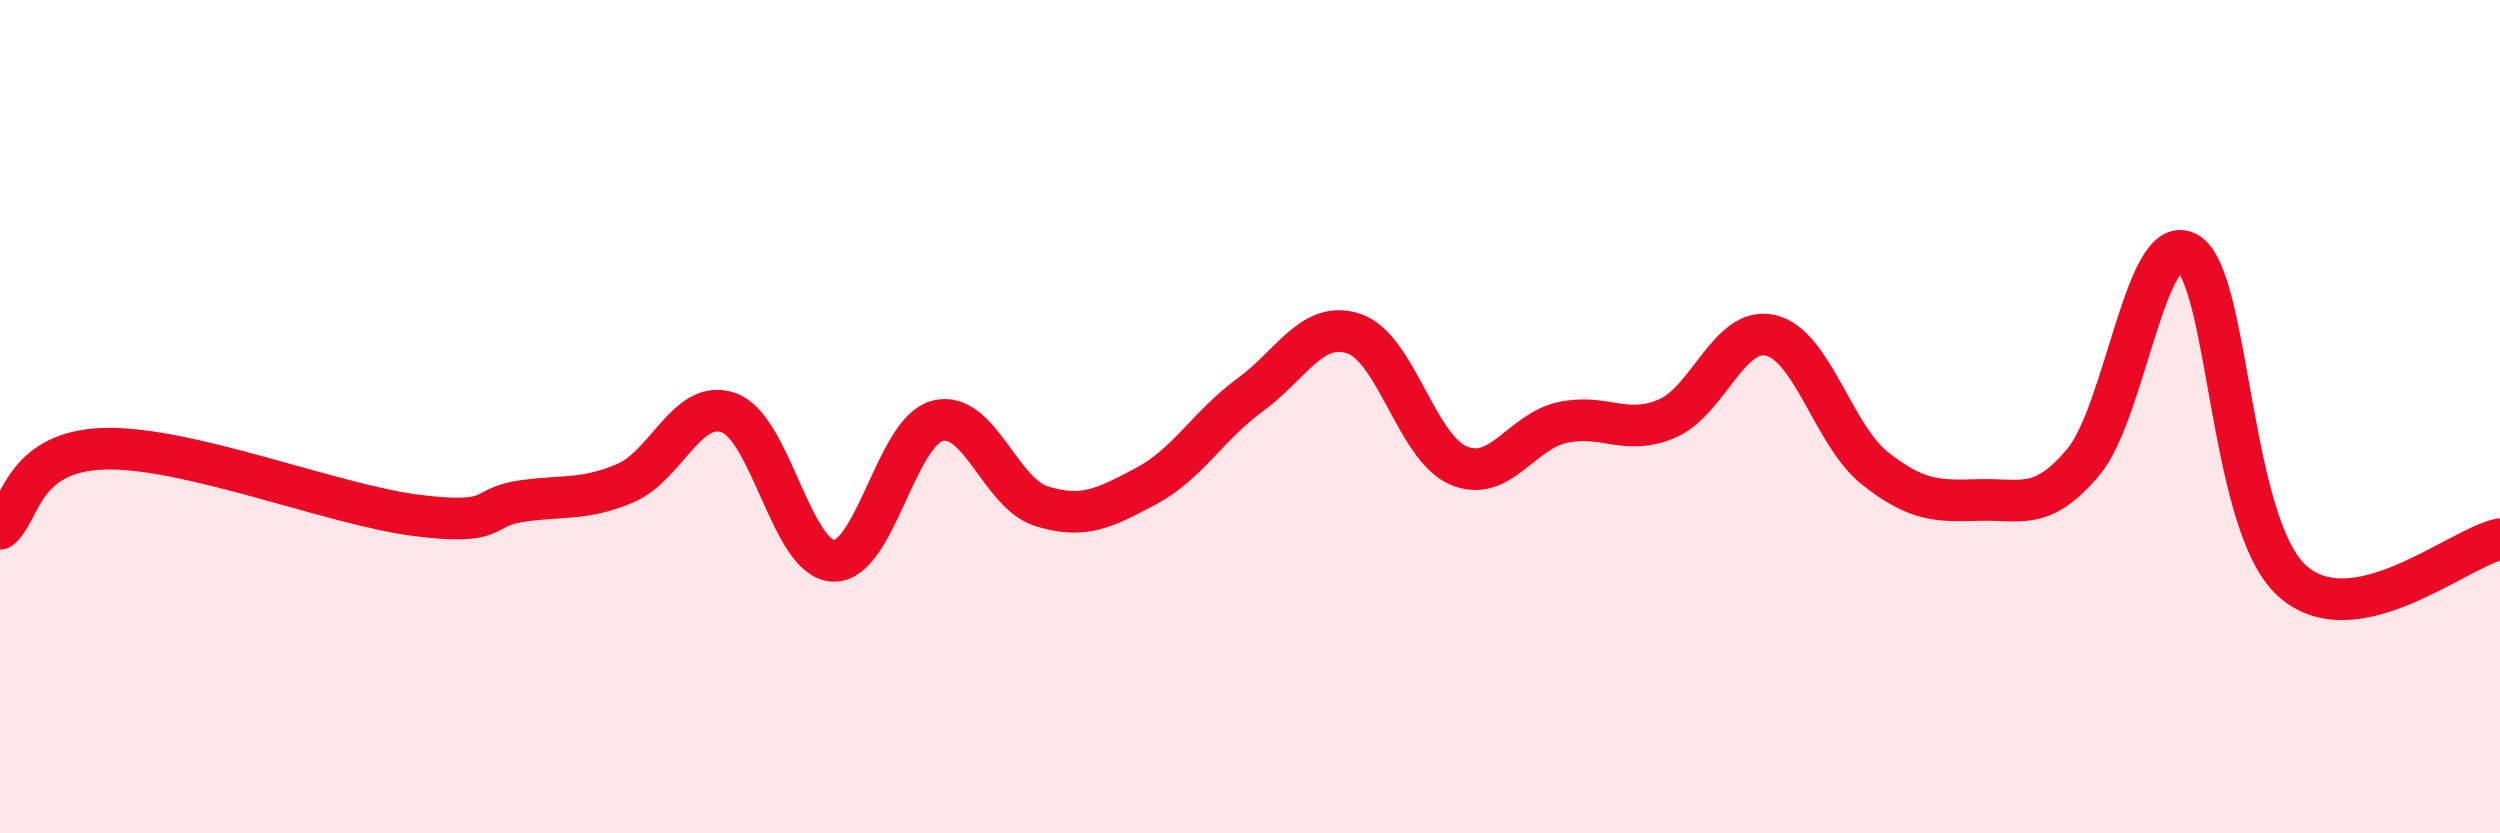
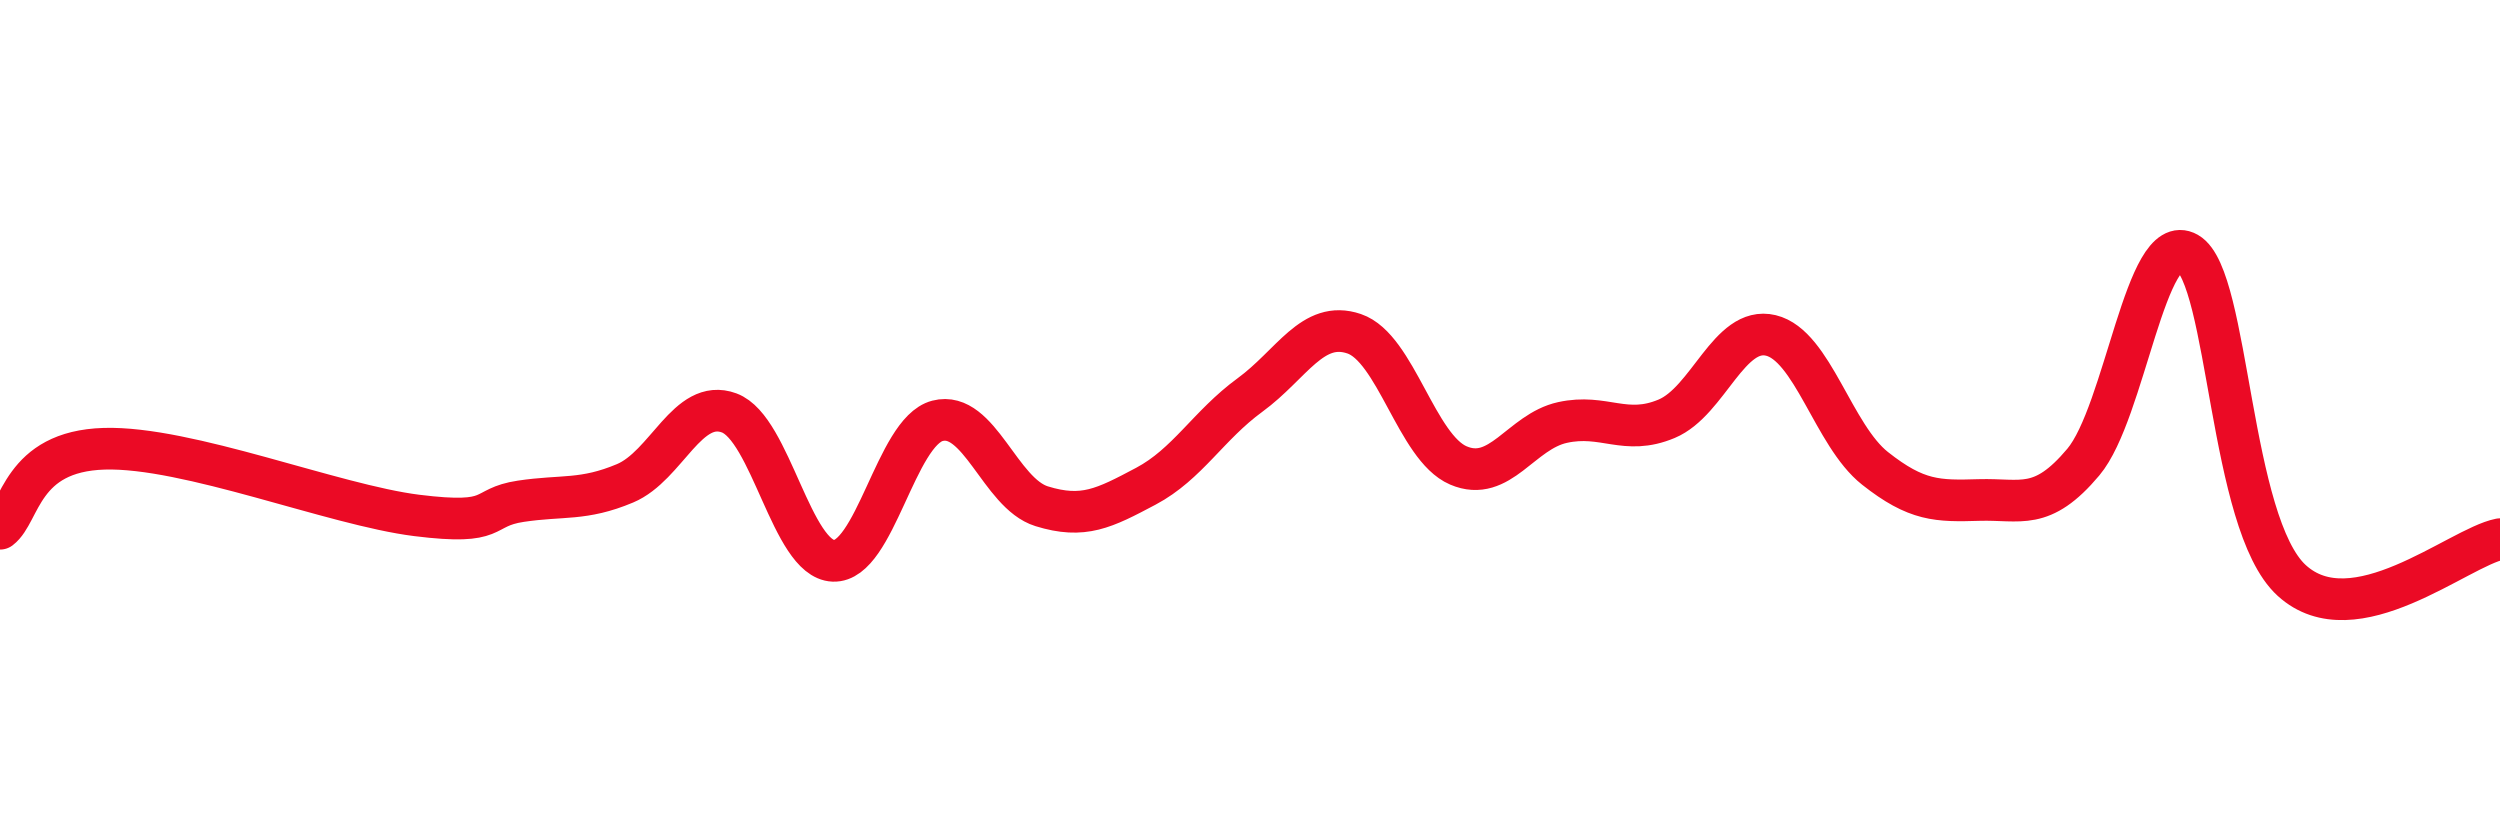
<svg xmlns="http://www.w3.org/2000/svg" width="60" height="20" viewBox="0 0 60 20">
-   <path d="M 0,12.69 C 0.5,12.31 0.5,10.83 2.5,10.77 C 4.5,10.71 8,12.12 10,12.37 C 12,12.62 11.5,12.18 12.5,12.03 C 13.5,11.88 14,12.02 15,11.6 C 16,11.18 16.5,9.54 17.5,9.91 C 18.5,10.28 19,13.42 20,13.46 C 21,13.5 21.5,10.36 22.5,10.1 C 23.5,9.84 24,11.84 25,12.15 C 26,12.46 26.5,12.2 27.5,11.67 C 28.5,11.14 29,10.21 30,9.48 C 31,8.75 31.5,7.67 32.5,8.01 C 33.5,8.35 34,10.74 35,11.17 C 36,11.6 36.5,10.36 37.5,10.14 C 38.5,9.92 39,10.47 40,10.05 C 41,9.63 41.5,7.81 42.5,8.05 C 43.5,8.29 44,10.45 45,11.24 C 46,12.03 46.5,12.03 47.5,12 C 48.5,11.97 49,12.28 50,11.09 C 51,9.9 51.5,5.5 52.5,6.07 C 53.5,6.64 53.5,12.56 55,13.93 C 56.5,15.3 59,13.14 60,12.94L60 20L0 20Z" fill="#EB0A25" opacity="0.1" stroke-linecap="round" stroke-linejoin="round" />
  <path d="M 0,12.69 C 0.5,12.31 0.5,10.83 2.5,10.77 C 4.5,10.71 8,12.12 10,12.37 C 12,12.62 11.5,12.18 12.5,12.03 C 13.5,11.88 14,12.02 15,11.6 C 16,11.18 16.5,9.54 17.5,9.91 C 18.5,10.28 19,13.42 20,13.46 C 21,13.5 21.5,10.36 22.5,10.1 C 23.5,9.84 24,11.84 25,12.15 C 26,12.46 26.5,12.2 27.5,11.67 C 28.5,11.14 29,10.21 30,9.48 C 31,8.75 31.5,7.67 32.5,8.01 C 33.5,8.35 34,10.74 35,11.17 C 36,11.6 36.5,10.36 37.5,10.14 C 38.5,9.92 39,10.47 40,10.05 C 41,9.63 41.5,7.81 42.5,8.05 C 43.5,8.29 44,10.45 45,11.24 C 46,12.03 46.5,12.03 47.5,12 C 48.5,11.97 49,12.28 50,11.09 C 51,9.9 51.5,5.5 52.5,6.07 C 53.5,6.64 53.5,12.56 55,13.93 C 56.5,15.3 59,13.14 60,12.94" stroke="#EB0A25" stroke-width="1" fill="none" stroke-linecap="round" stroke-linejoin="round" />
</svg>